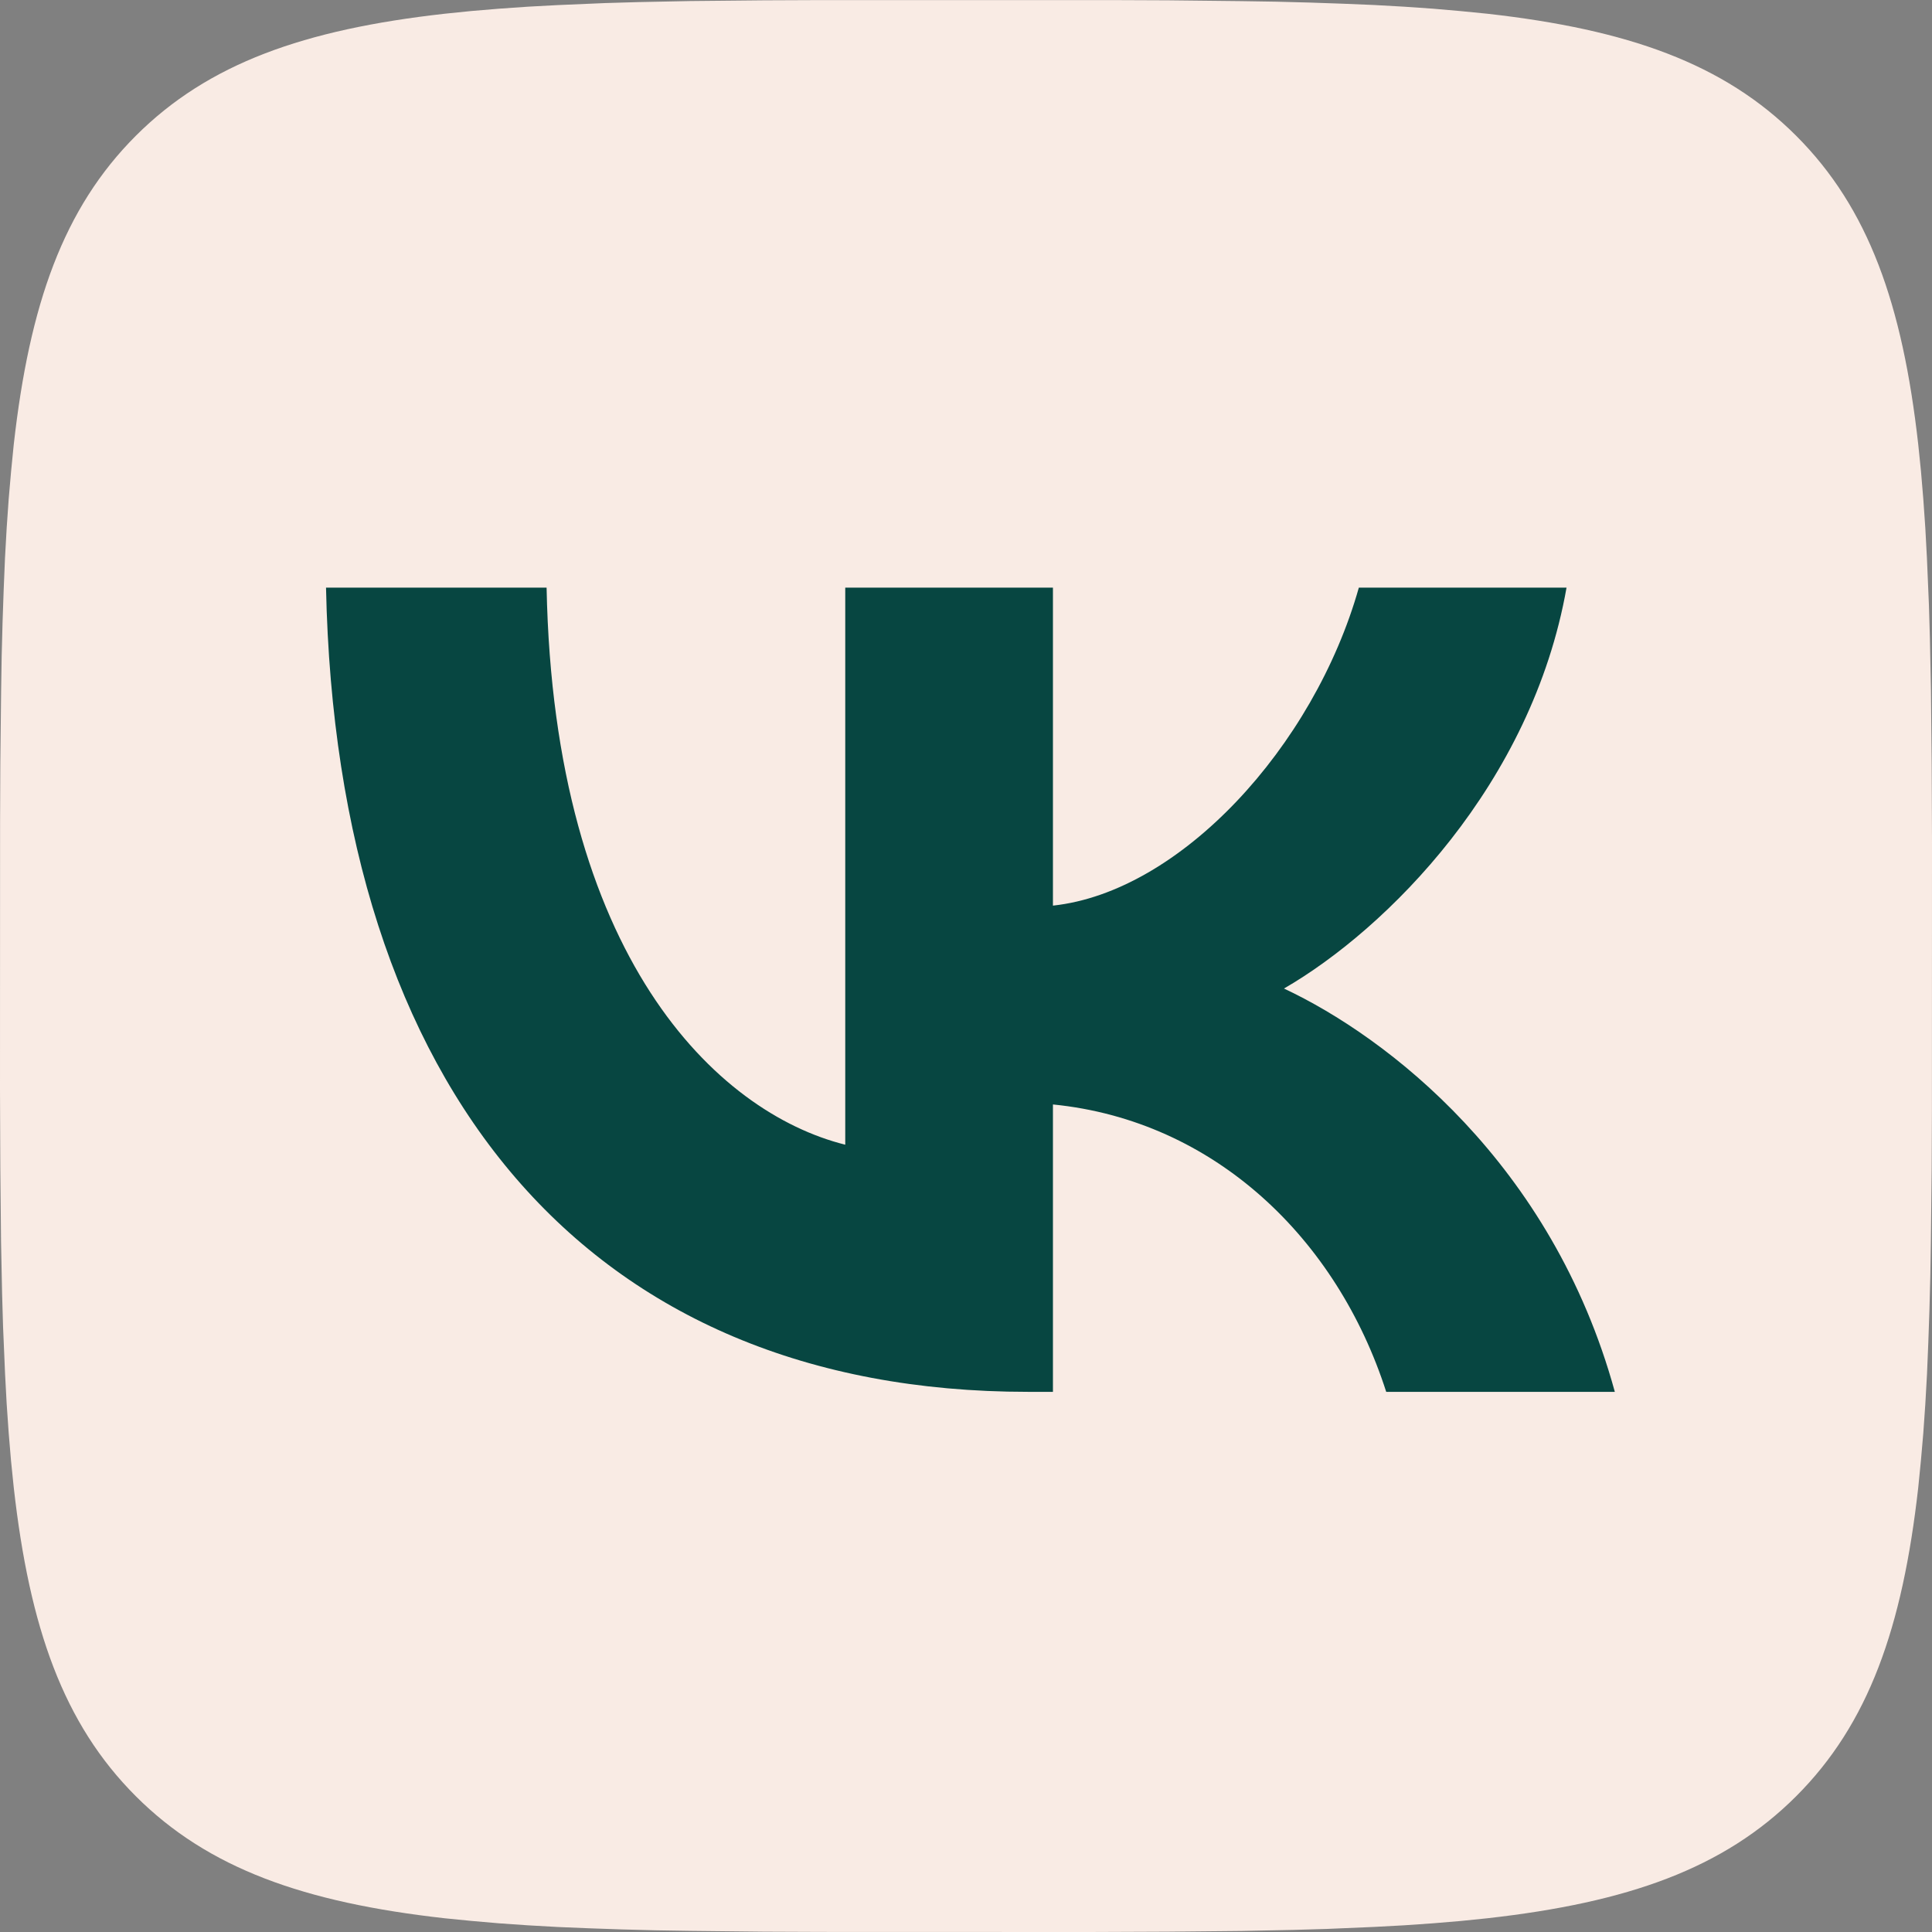
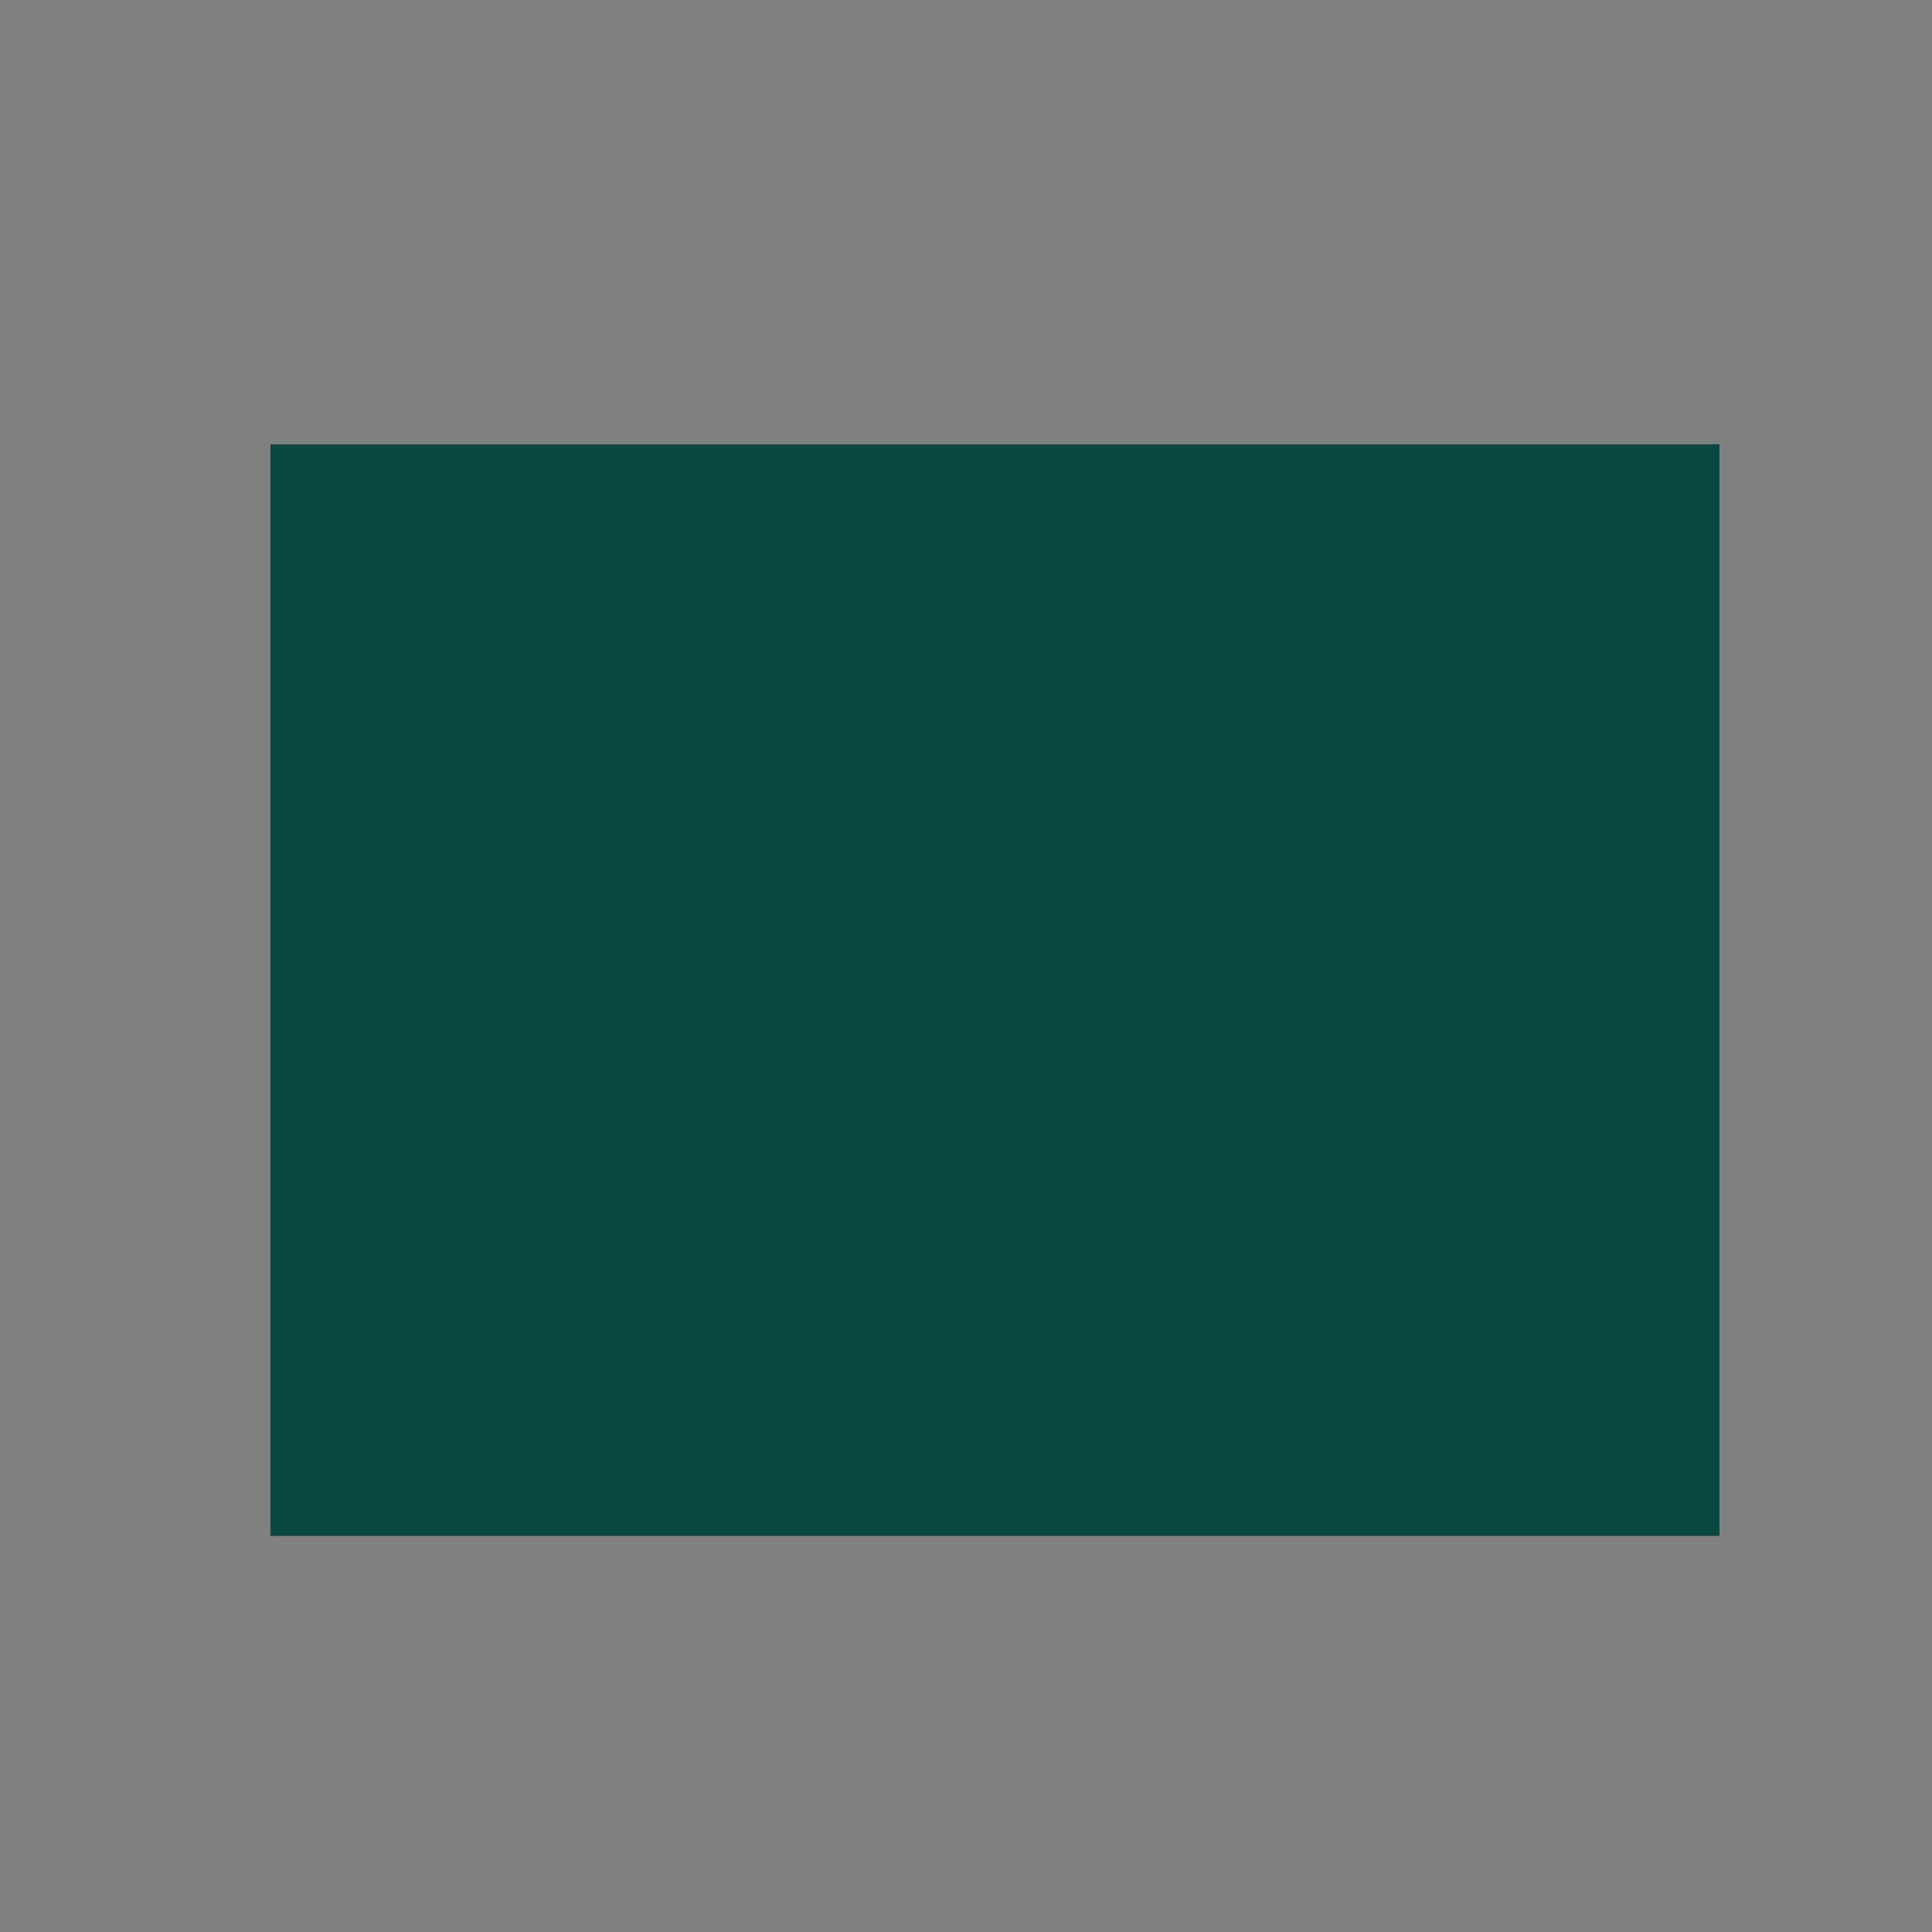
<svg xmlns="http://www.w3.org/2000/svg" width="200" height="200" viewBox="0 0 200 200" fill="none">
  <rect x="0" y="0" width="200" height="200" fill="#808080" stroke="none" />
  <g clip-path="url(#clip0_477_117)">
    <rect x="28" y="46" width="150" height="113" fill="#074641" />
-     <path d="M79.075 0.033L85.15 0.008H114.85L120.933 0.033L128.55 0.117L132.158 0.175L135.642 0.267L139 0.383L142.233 0.517L145.35 0.692L148.35 0.9L151.225 1.15L154 1.425C168.5 3.058 178.442 6.558 185.942 14.058C193.442 21.558 196.942 31.492 198.575 46L198.858 48.775L199.1 51.658L199.308 54.658L199.475 57.767L199.683 62.667L199.783 66.083L199.892 71.45L199.967 79.075L200 87.242L199.992 114.85L199.967 120.933L199.883 128.55L199.825 132.158L199.733 135.642L199.617 139L199.483 142.233L199.308 145.35L199.1 148.35L198.85 151.225L198.575 154C196.942 168.5 193.442 178.442 185.942 185.942C178.442 193.442 168.508 196.942 154 198.575L151.225 198.858L148.342 199.1L145.342 199.308L142.233 199.475L137.333 199.683L133.917 199.783L128.55 199.892L120.925 199.967L112.758 200L85.15 199.992L79.067 199.967L71.45 199.883L67.842 199.825L64.358 199.733L61 199.617L57.767 199.483L54.65 199.308L51.65 199.1L48.775 198.85L46 198.575C31.5 196.942 21.558 193.442 14.058 185.942C6.558 178.442 3.058 168.508 1.425 154L1.142 151.225L0.9 148.342L0.692 145.342L0.525 142.233L0.317 137.333L0.217 133.917L0.108 128.55L0.033 120.925L0 112.758L0.008 85.15L0.033 79.067L0.117 71.45L0.175 67.842L0.267 64.358L0.383 61L0.517 57.767L0.692 54.65L0.9 51.65L1.15 48.775L1.425 46C3.058 31.5 6.558 21.558 14.058 14.058C21.558 6.558 31.492 3.058 46 1.425L48.775 1.142L51.658 0.9L54.658 0.692L57.767 0.525L62.667 0.317L66.083 0.217L71.45 0.108L79.075 0.033ZM56.583 60.833H33.75C34.833 112.833 60.833 144.083 106.417 144.083H109V114.333C125.75 116 138.417 128.25 143.5 144.083H167.167C160.667 120.417 143.583 107.333 132.917 102.333C143.583 96.167 158.583 81.167 162.167 60.833H140.667C136 77.333 122.167 92.333 109 93.75V60.833H87.5V118.5C74.167 115.167 57.333 99 56.583 60.833Z" fill="#F9EBE4" />
  </g>
  <defs>
    <clipPath id="clip0_477_117">
      <rect width="200" height="200" fill="white" />
    </clipPath>
  </defs>
</svg>